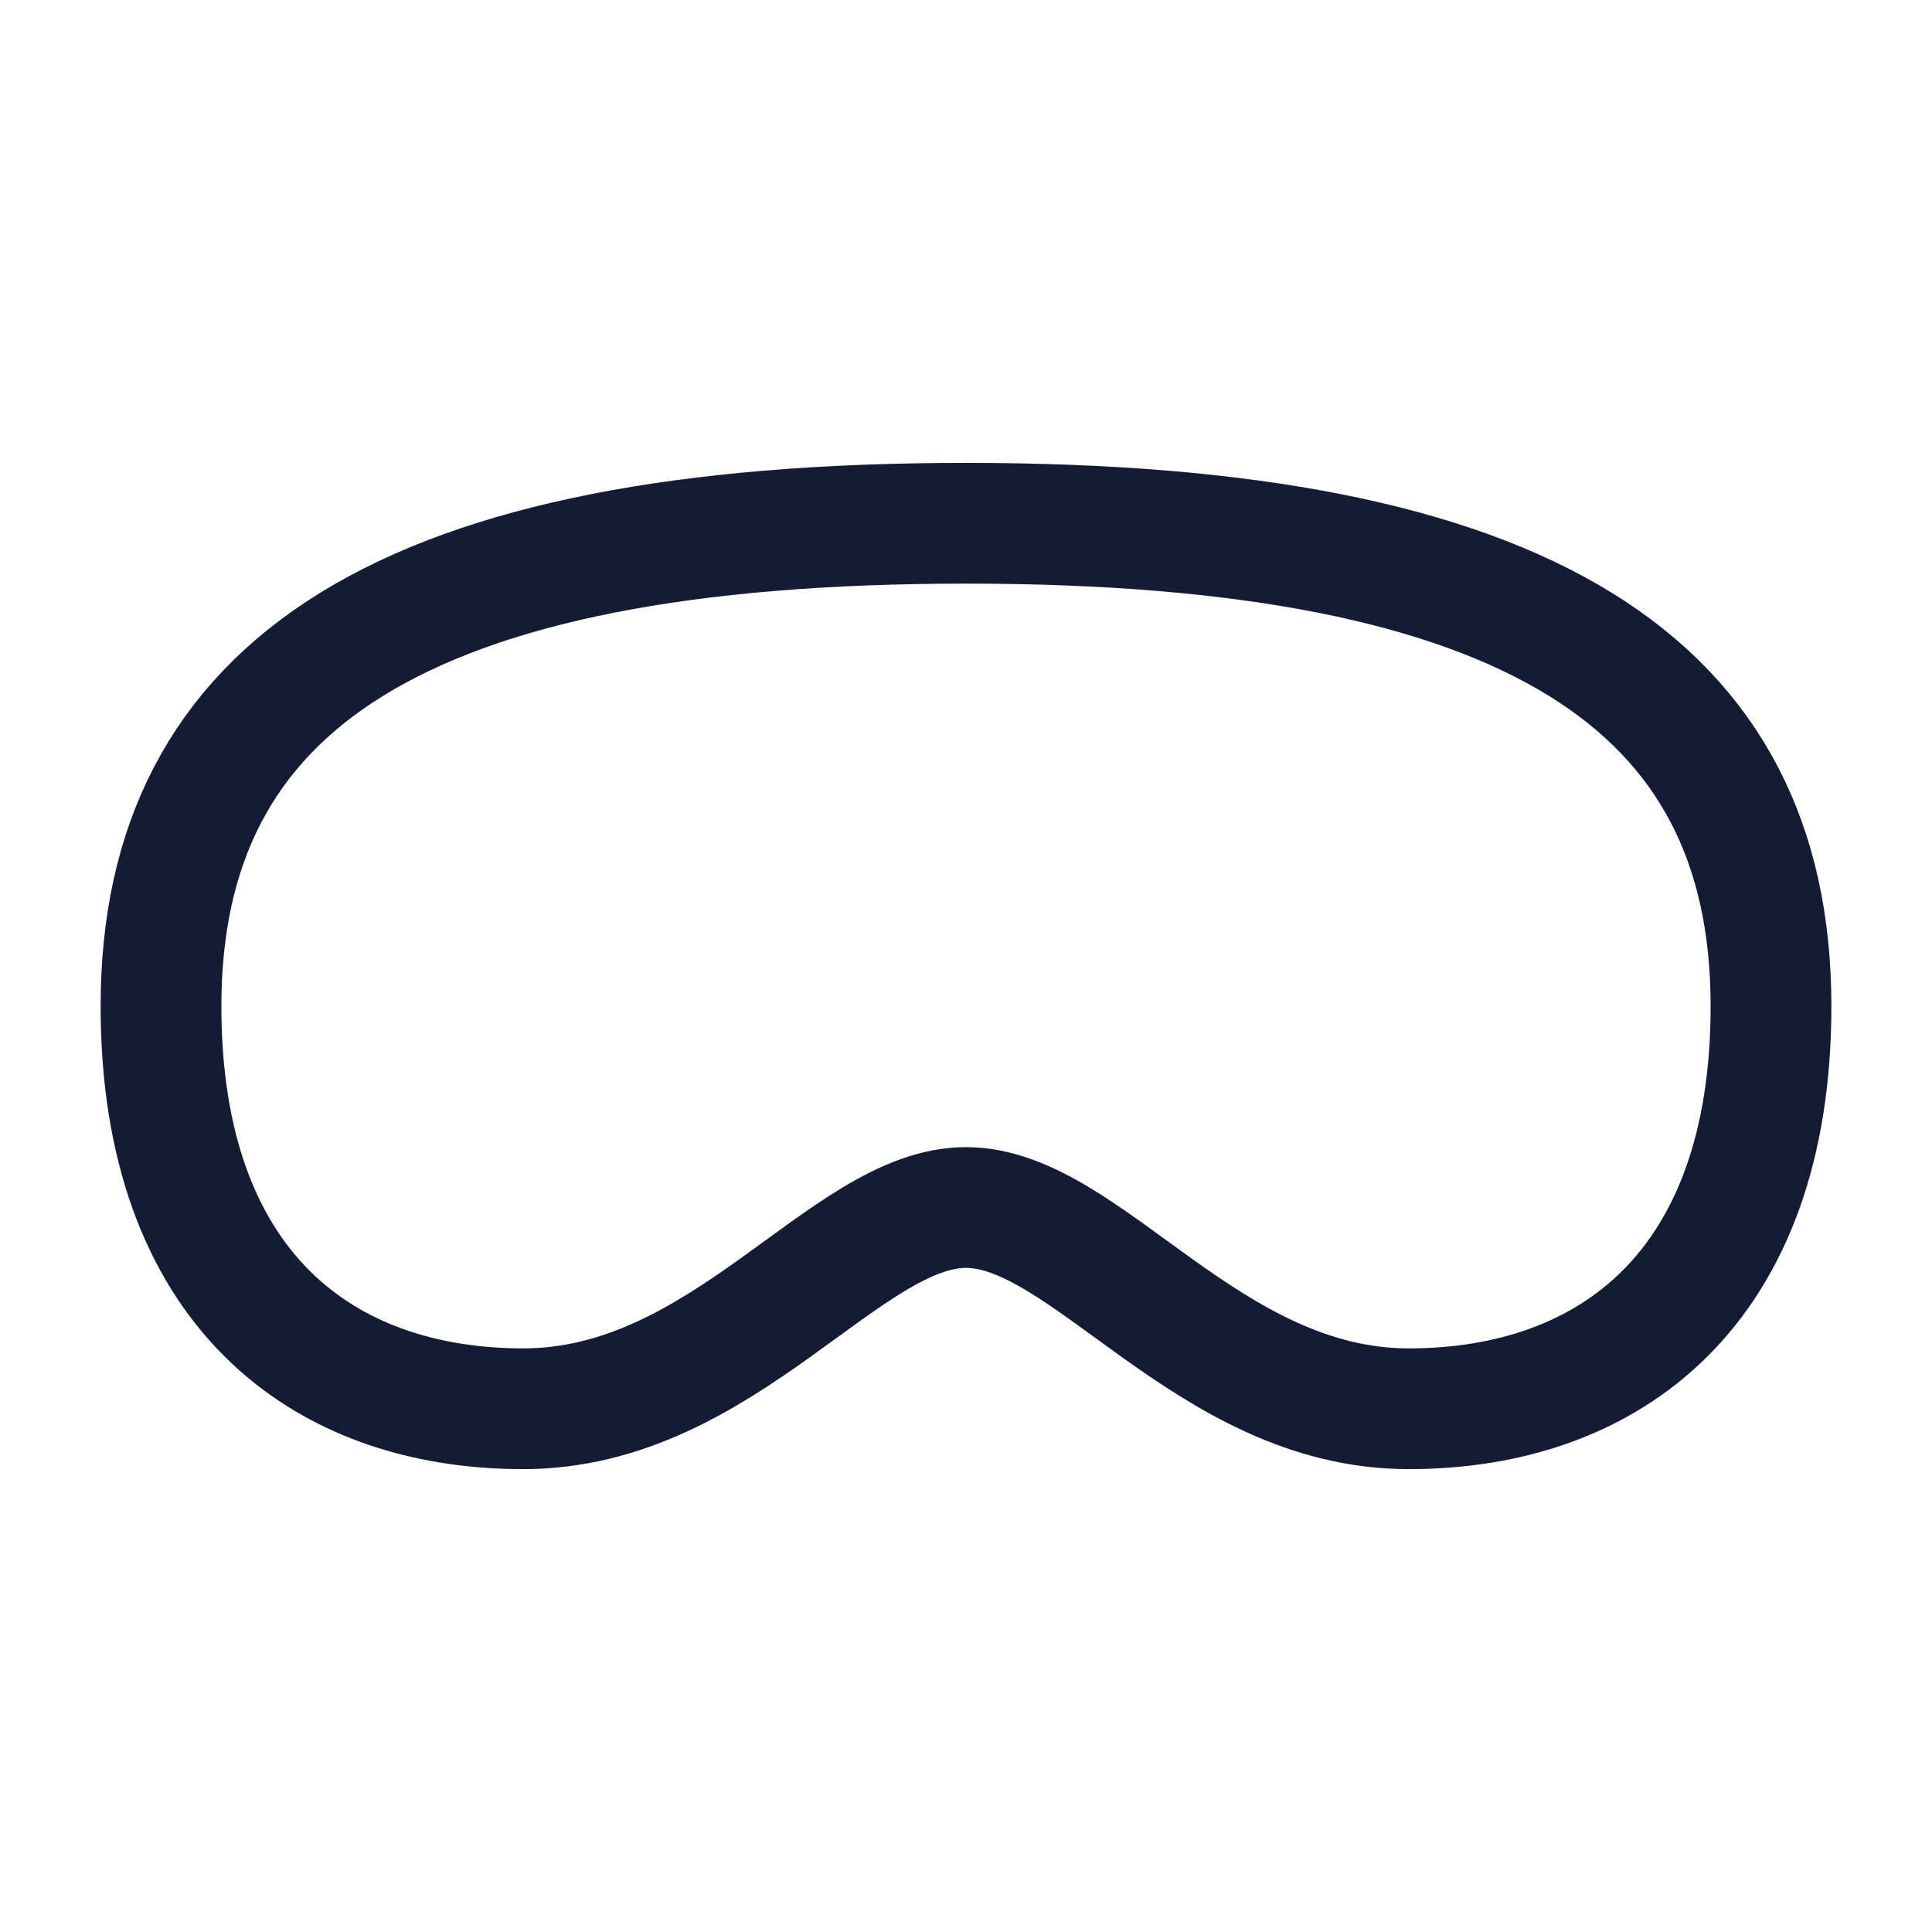
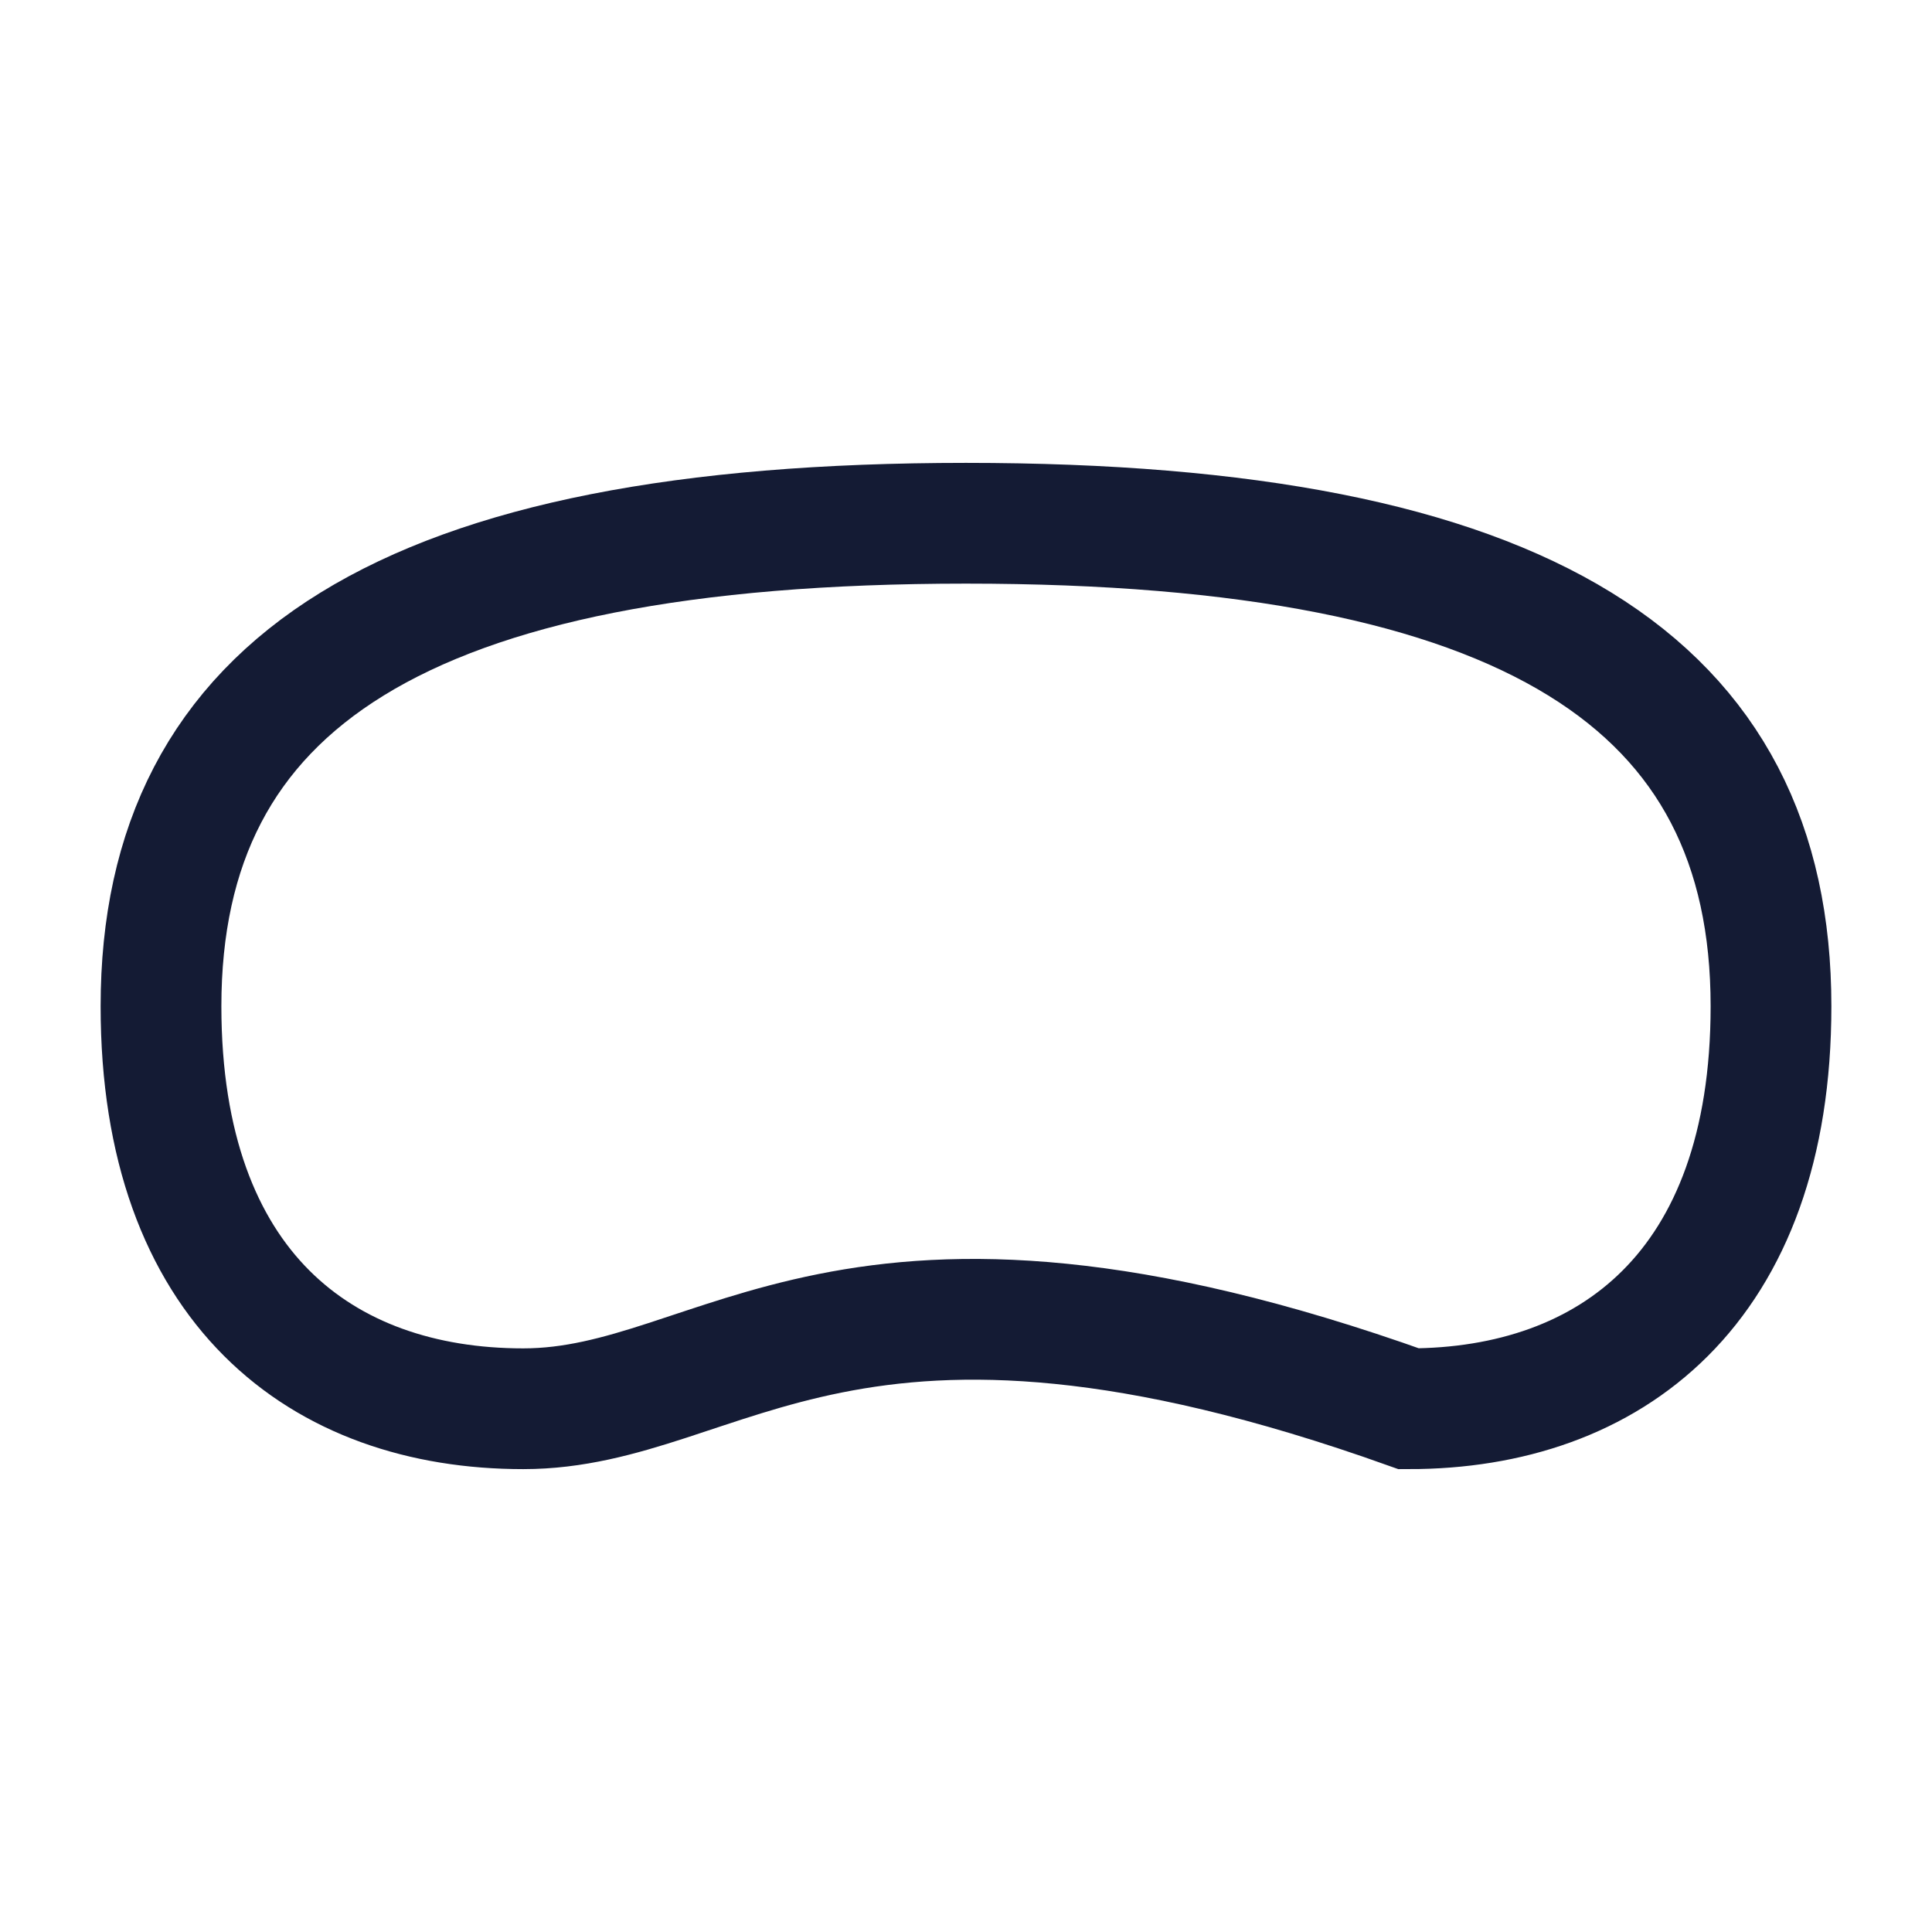
<svg xmlns="http://www.w3.org/2000/svg" width="24" height="24" viewBox="0 0 24 24" fill="none">
-   <path d="M6.5 17.5C4 17.5 2 16 2 12.5C2 8.5 5 6.5 12 6.5C19 6.5 22 8.5 22 12.5C22 16 20 17.5 17.5 17.5C15 17.5 13.5 15 12 15C10.5 15 9 17.5 6.5 17.5Z" stroke="#141B34" stroke-width="1.5" stroke-linecap="round" />
+   <path d="M6.5 17.5C4 17.5 2 16 2 12.5C2 8.5 5 6.5 12 6.5C19 6.5 22 8.5 22 12.5C22 16 20 17.5 17.5 17.5C10.5 15 9 17.5 6.5 17.5Z" stroke="#141B34" stroke-width="1.5" stroke-linecap="round" />
</svg>